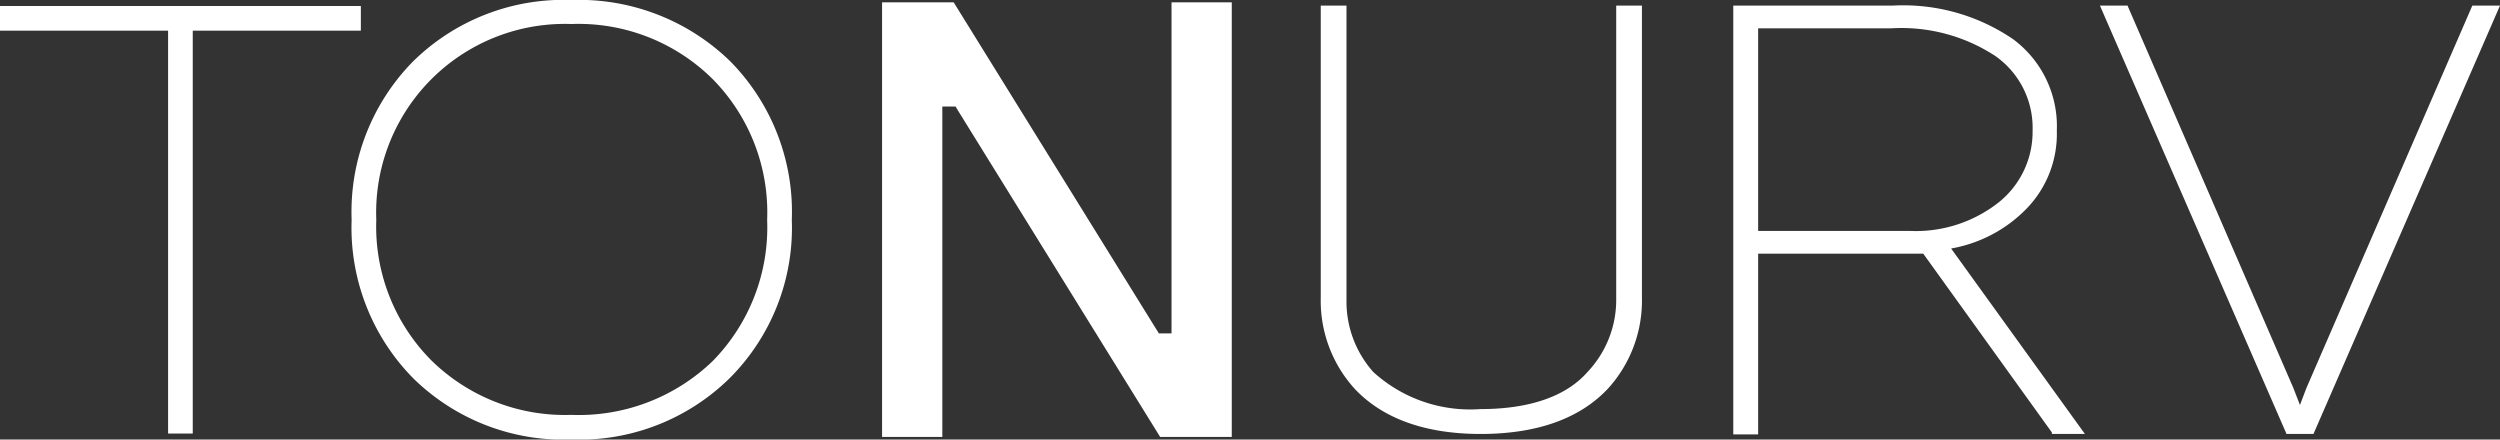
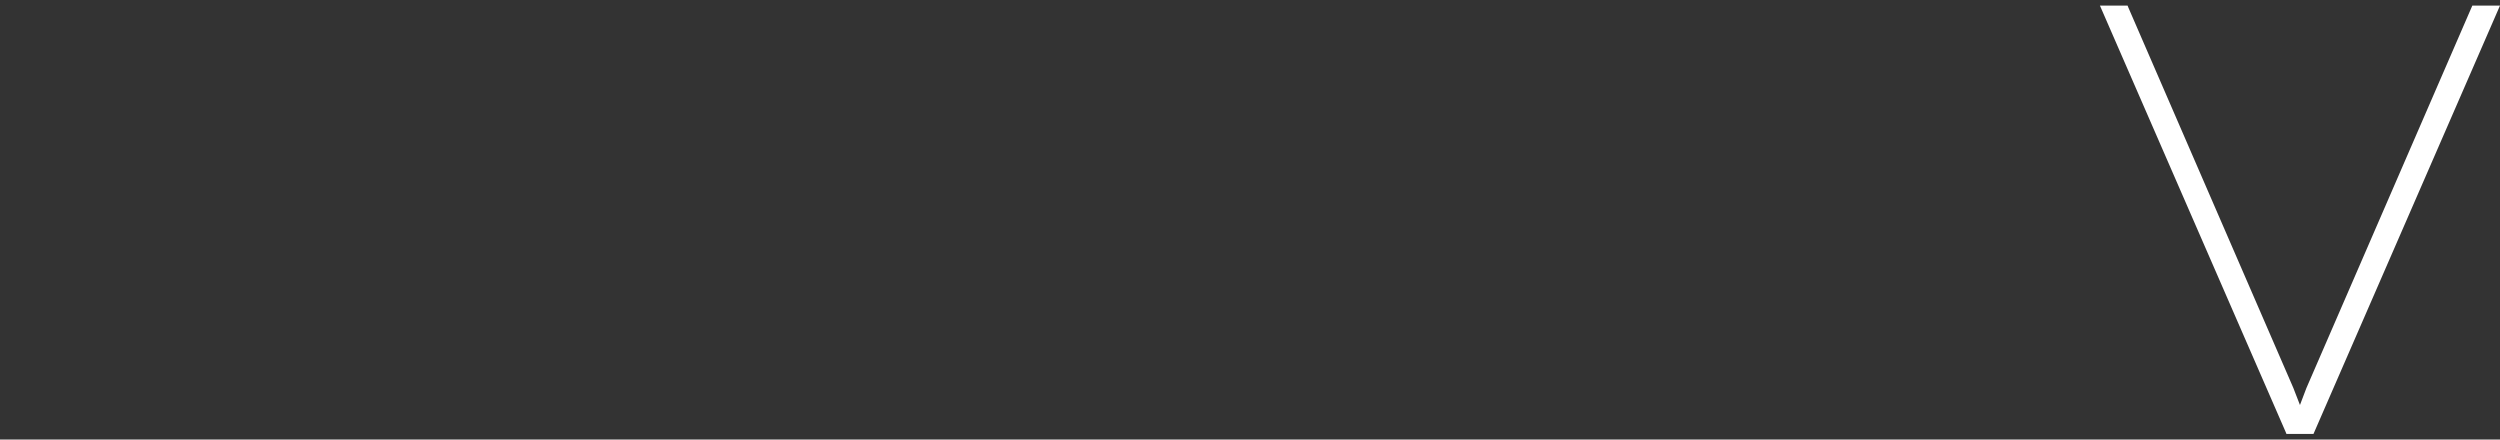
<svg xmlns="http://www.w3.org/2000/svg" viewBox="0 0 116.6 20.5">
  <rect x="0" y="0" width="116.6" height="20.5" fill="#333333" stroke="none" />
  <defs>
    <style>.cls-1{fill:#fff;}</style>
  </defs>
  <g id="Layer_2" data-name="Layer 2">
    <g id="레이어_1" data-name="레이어 1">
      <polygon class="cls-1" points="107.9 20.24 106.64 20.24 106.6 20.14 97.94 0.26 99.23 0.26 99.27 0.36 106.96 18.09 107.27 18.89 107.57 18.1 115.31 0.26 116.6 0.26 107.9 20.24" />
-       <path class="cls-1" d="M97.24,20.24,91,11.59a6.46,6.46,0,0,0,3.53-1.87A5,5,0,0,0,95.93,6.1a5.05,5.05,0,0,0-2.05-4.28A9.1,9.1,0,0,0,88.3.26H80.84v20H82V11.83h7.7l6,8.34,0,.07h1.44Zm-8.17-9.47H82V1.32h6.22a8,8,0,0,1,4.84,1.29A4.09,4.09,0,0,1,94.8,6.09a4.21,4.21,0,0,1-1.57,3.34A6.24,6.24,0,0,1,89.07,10.77Z" />
-       <polygon class="cls-1" points="0 0.28 0 1.43 7.84 1.43 7.84 20.22 8.99 20.22 8.99 1.43 16.83 1.43 16.83 0.28 0 0.28" />
-       <path class="cls-1" d="M33.24,3.69a8.89,8.89,0,0,0-6.59-2.57,8.8,8.8,0,0,0-9.1,9.13,8.85,8.85,0,0,0,2.54,6.53,8.89,8.89,0,0,0,6.56,2.57,9,9,0,0,0,6.59-2.51,8.9,8.9,0,0,0,2.54-6.59,8.85,8.85,0,0,0-2.54-6.56m.81,13.93a10,10,0,0,1-7.4,2.88,10,10,0,0,1-7.37-2.85,10,10,0,0,1-2.88-7.4,10,10,0,0,1,2.85-7.37A10,10,0,0,1,26.65,0a10.11,10.11,0,0,1,7.4,2.85,10,10,0,0,1,2.88,7.4,9.92,9.92,0,0,1-2.88,7.37" />
-       <path class="cls-1" d="M69.12,20.24h-.06c-2.61,0-4.59-.73-5.89-2.12A6.1,6.1,0,0,1,61.6,13.9V.26h1.2V14a4.94,4.94,0,0,0,1.25,3.35,6.71,6.71,0,0,0,5,1.73c2.28,0,4-.59,5-1.74A4.88,4.88,0,0,0,75.38,14V.26h1.2V13.9A6.1,6.1,0,0,1,75,18.12c-1.3,1.39-3.28,2.11-5.89,2.12" />
-       <polygon class="cls-1" points="54.64 0.11 54.64 15.55 54.05 15.55 44.48 0.11 41.14 0.11 41.14 20.38 43.95 20.38 43.95 4.97 44.57 4.97 44.67 5.14 54.11 20.38 57.45 20.38 57.45 0.11 54.64 0.11" />
    </g>
  </g>
</svg>